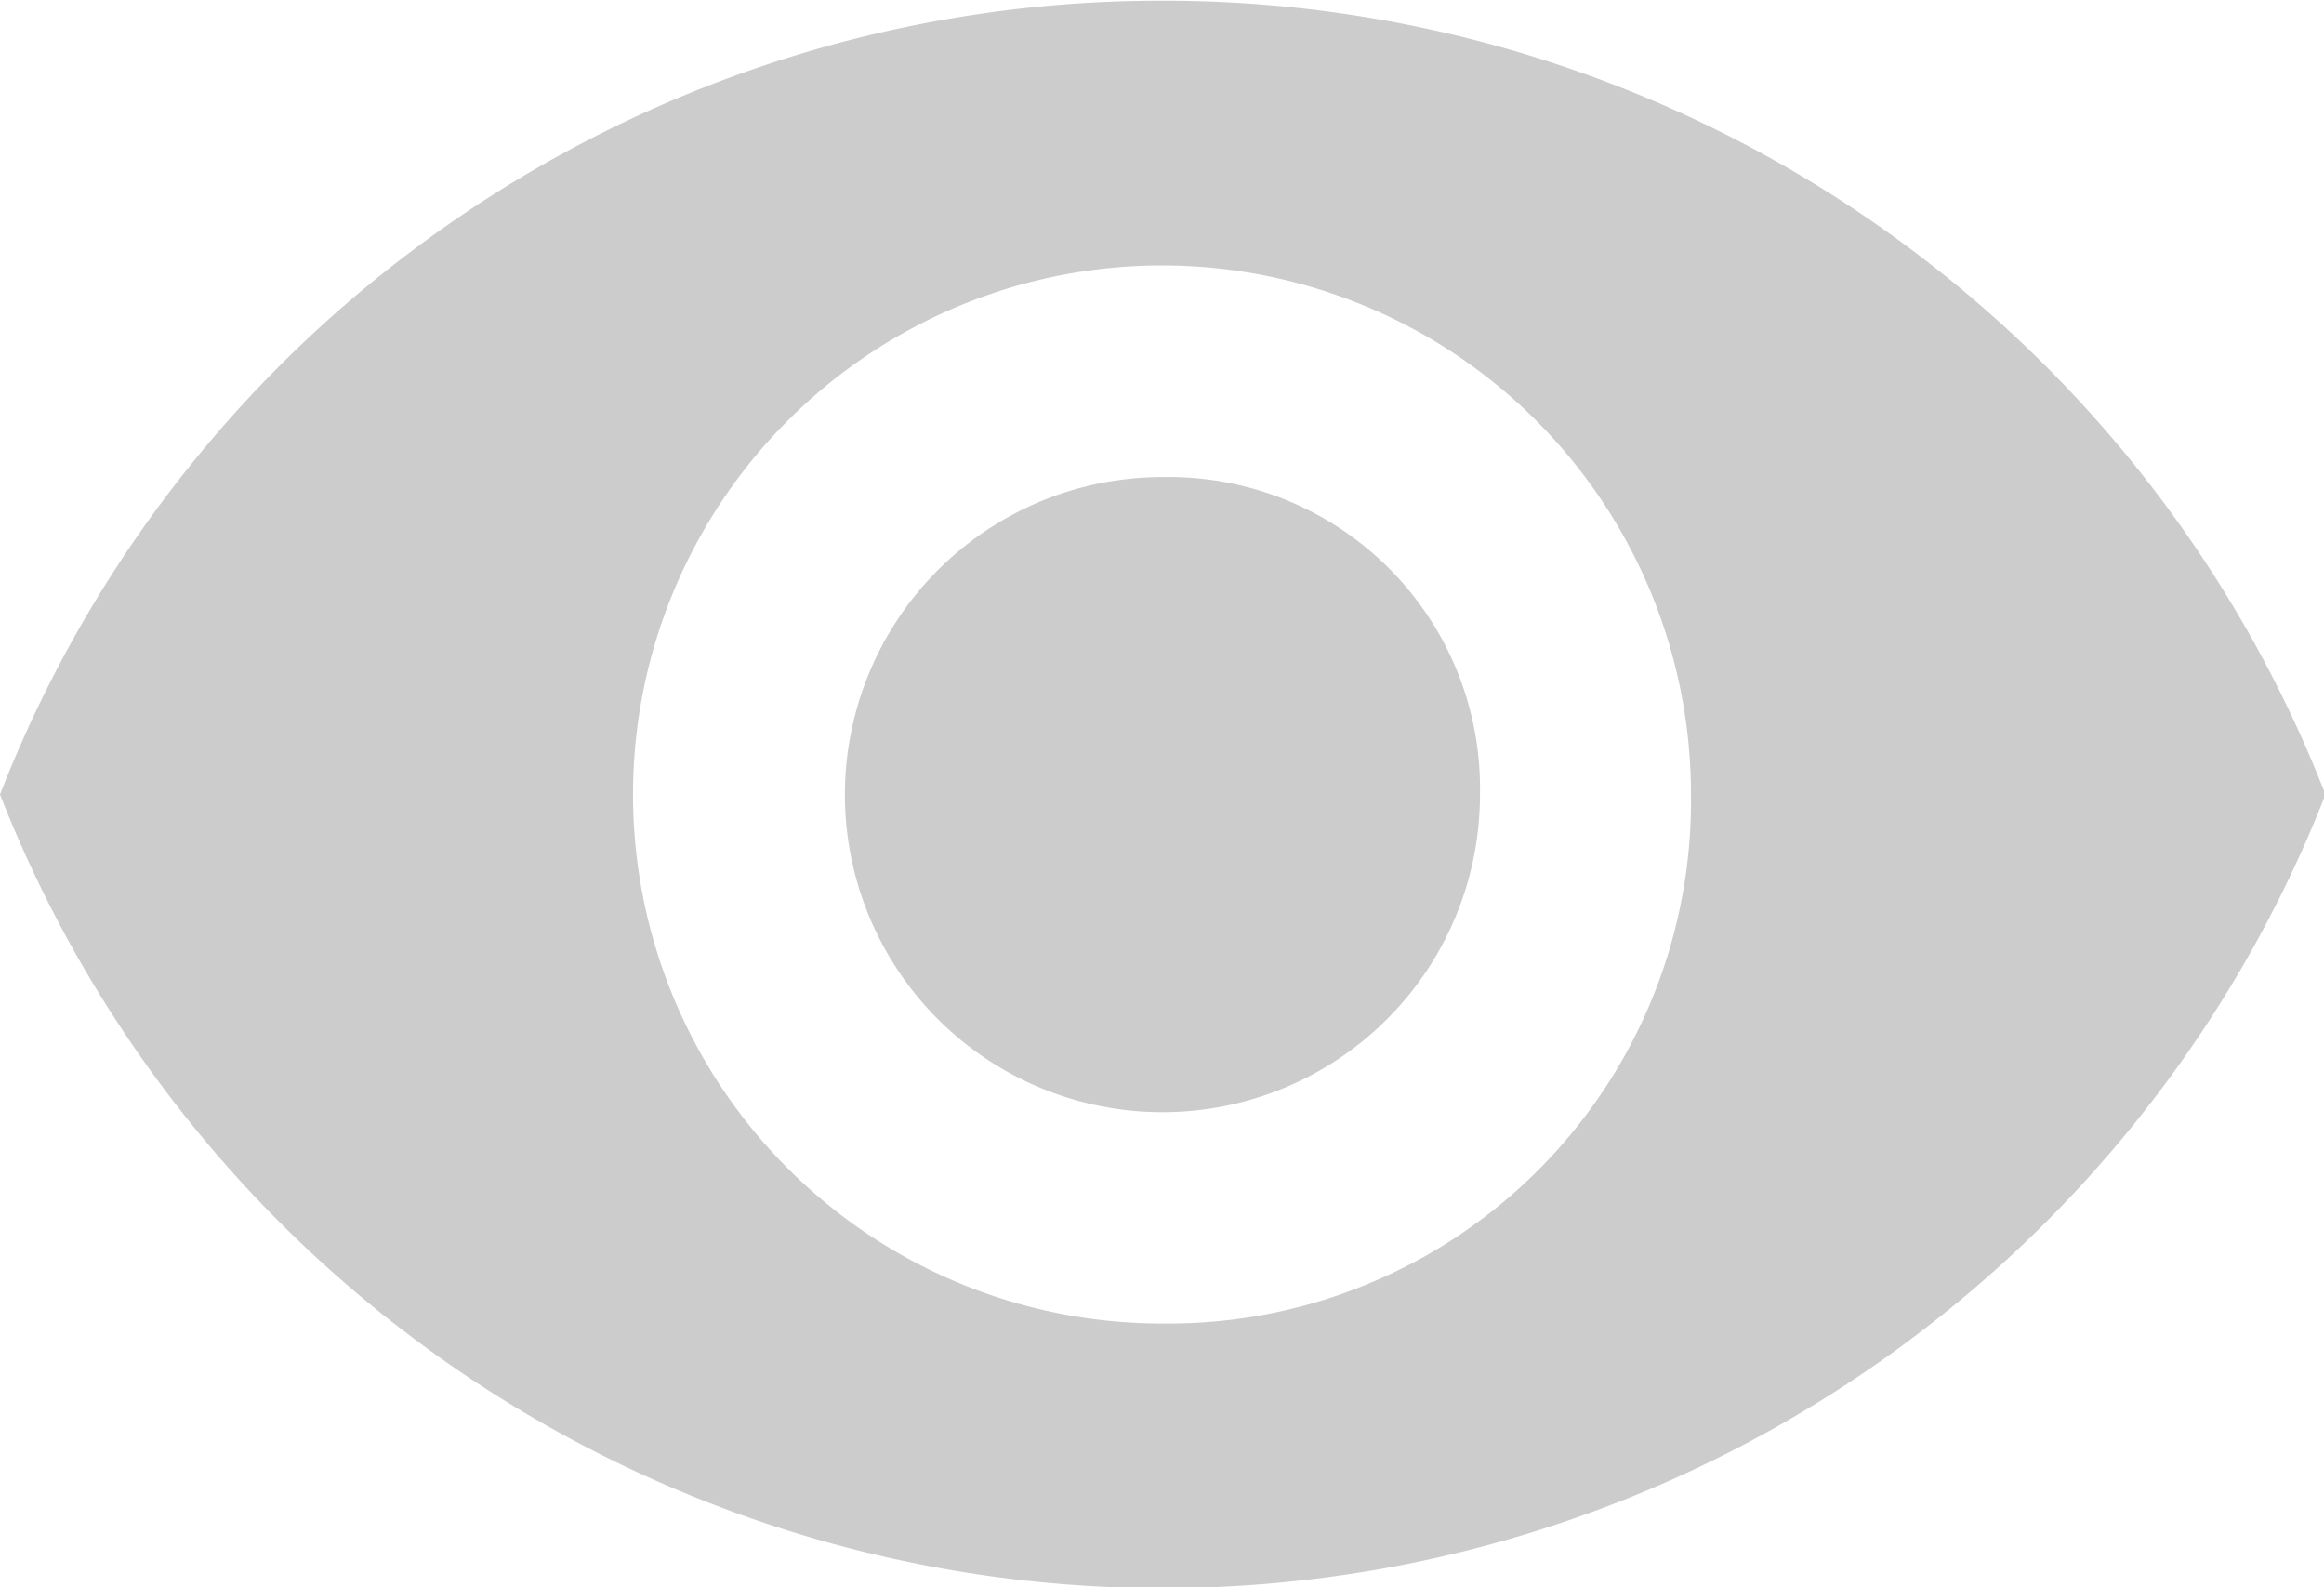
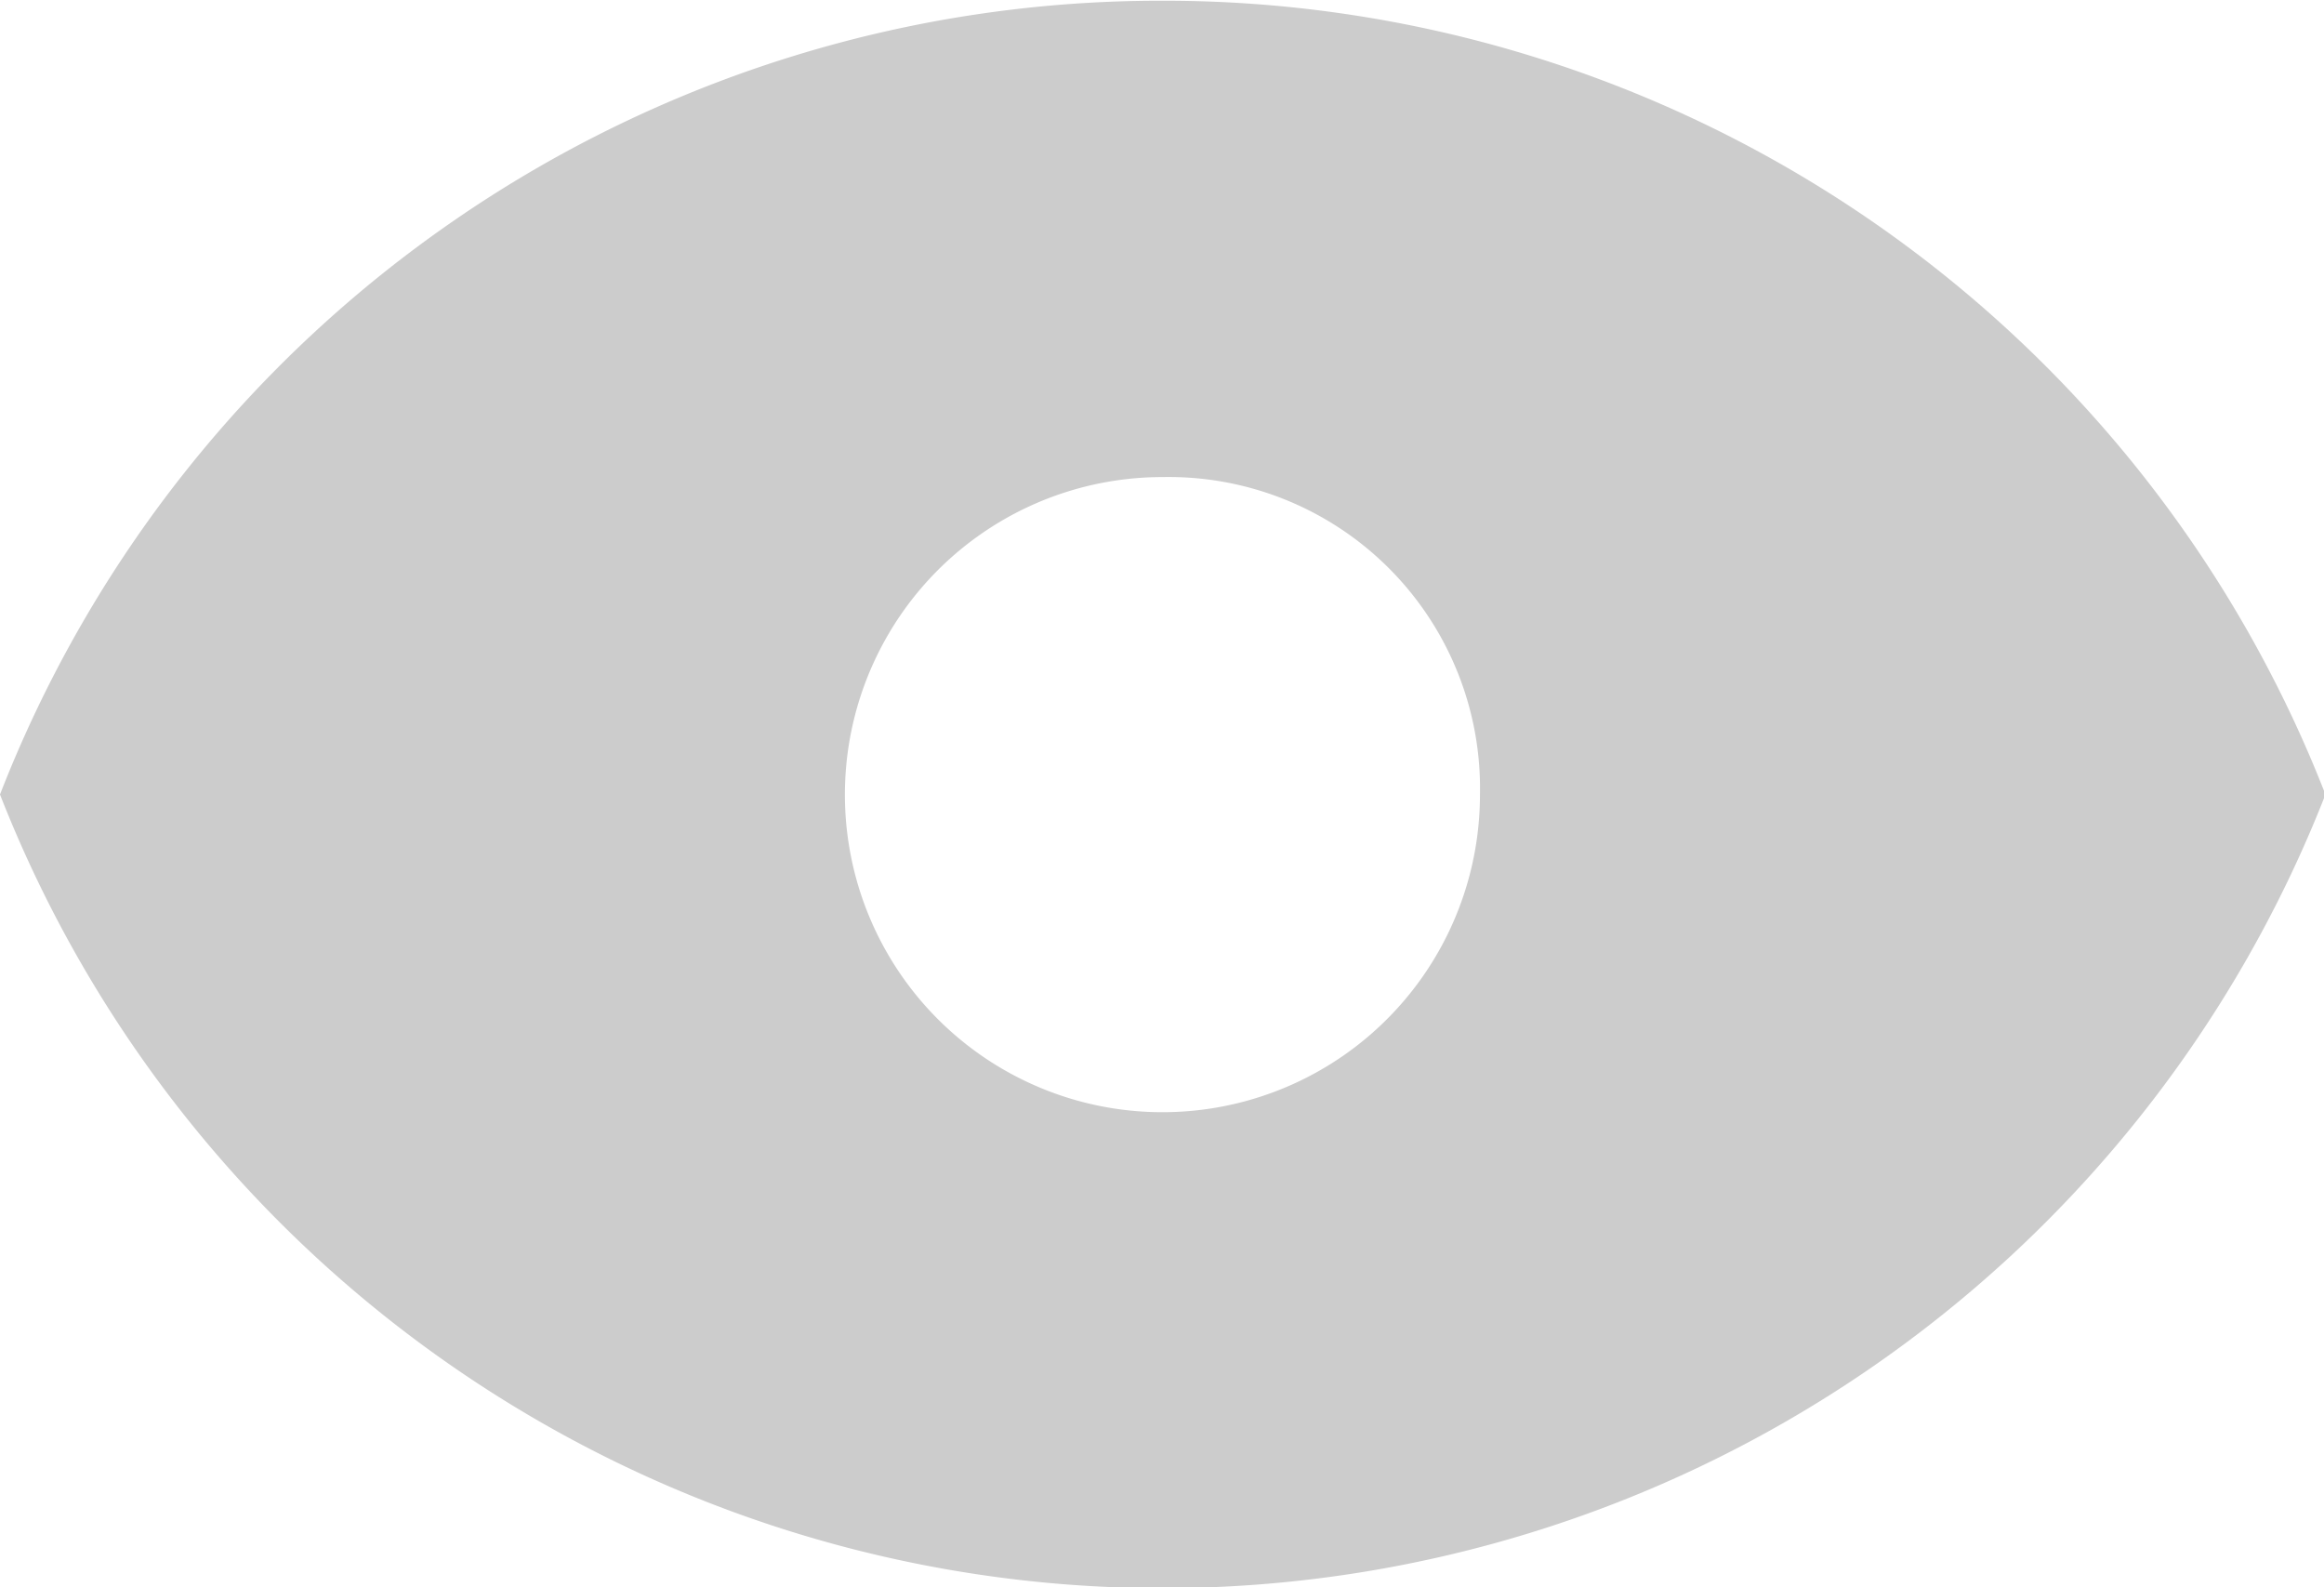
<svg xmlns="http://www.w3.org/2000/svg" width="15.97" height="10.907" viewBox="0 0 15.97 10.907">
  <defs>
    <style>
      .cls-1 {
        fill: #ccc;
        fill-rule: evenodd;
      }
    </style>
  </defs>
-   <path id="形状_45" data-name="形状 45" class="cls-1" d="M1537.58,489.036a8.556,8.556,0,0,0-7.99,5.454,8.58,8.58,0,0,0,15.98,0,8.566,8.566,0,0,0-7.99-5.454m0,9.089a3.635,3.635,0,1,1,3.63-3.635,3.592,3.592,0,0,1-3.63,3.635m0-5.816a2.182,2.182,0,1,0,2.18,2.181,2.139,2.139,0,0,0-2.18-2.181" transform="translate(-1529.59 -489.031)" />
+   <path id="形状_45" data-name="形状 45" class="cls-1" d="M1537.58,489.036a8.556,8.556,0,0,0-7.99,5.454,8.58,8.58,0,0,0,15.98,0,8.566,8.566,0,0,0-7.99-5.454m0,9.089m0-5.816a2.182,2.182,0,1,0,2.18,2.181,2.139,2.139,0,0,0-2.18-2.181" transform="translate(-1529.59 -489.031)" />
</svg>